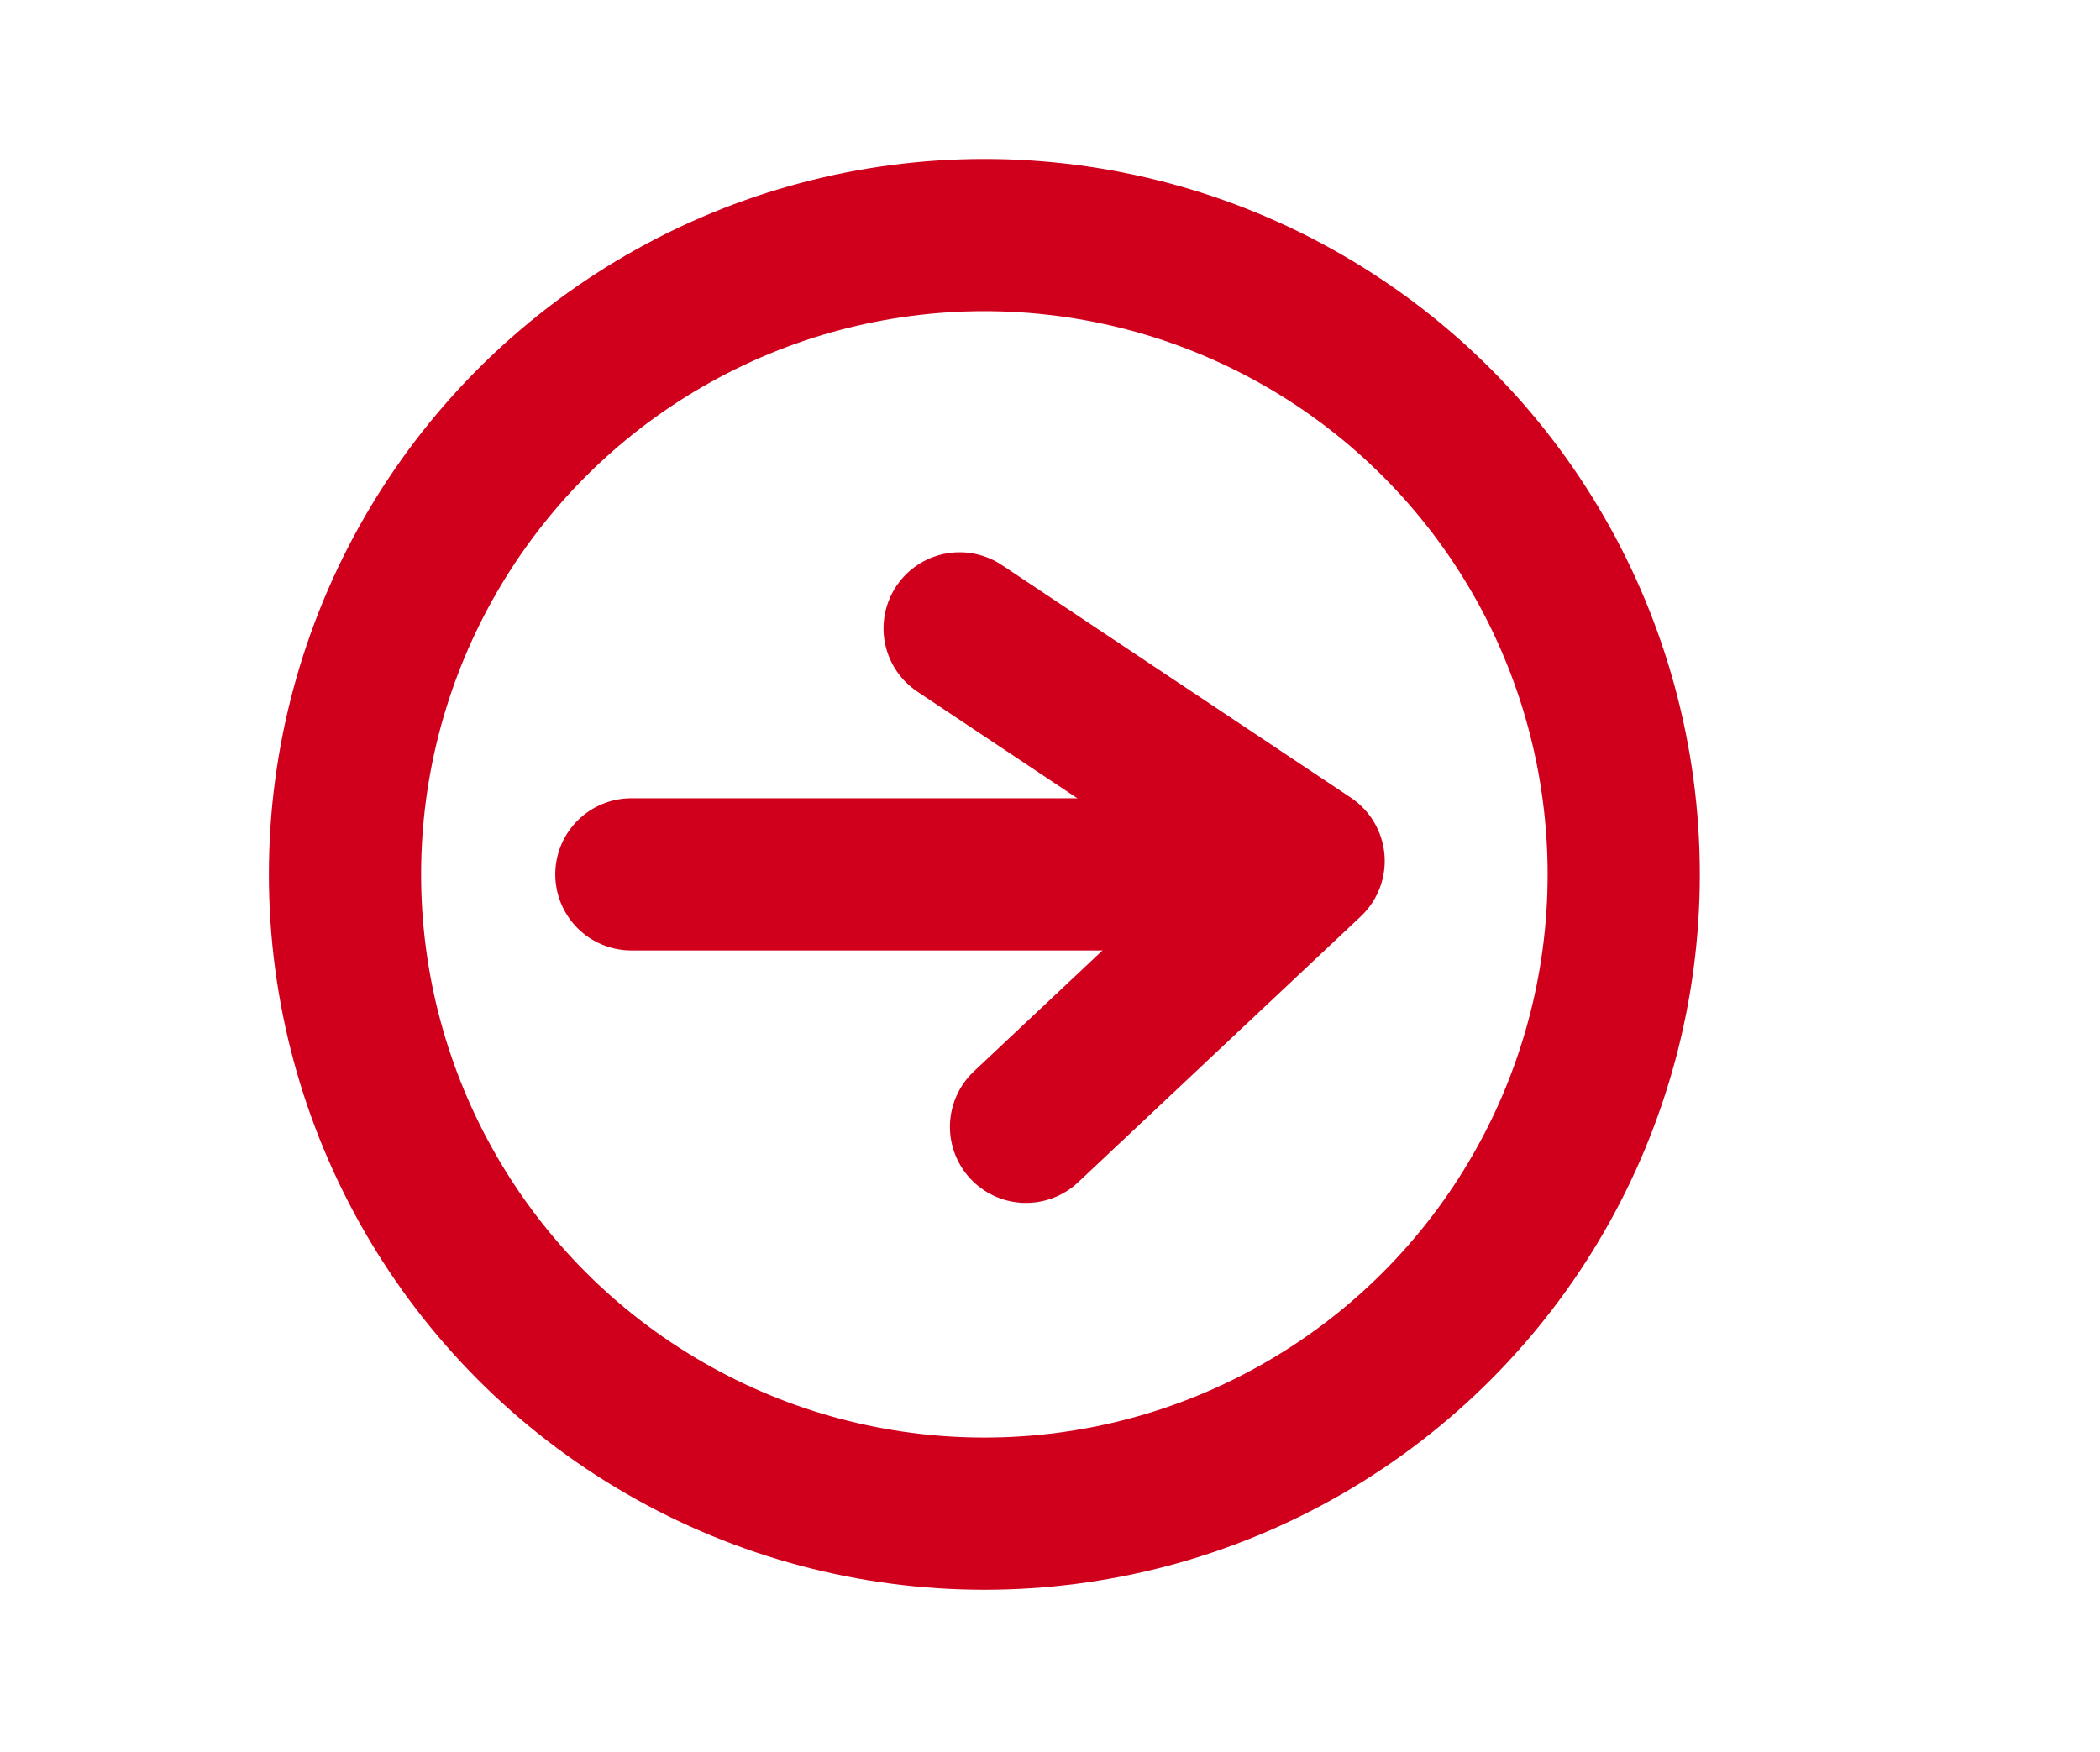
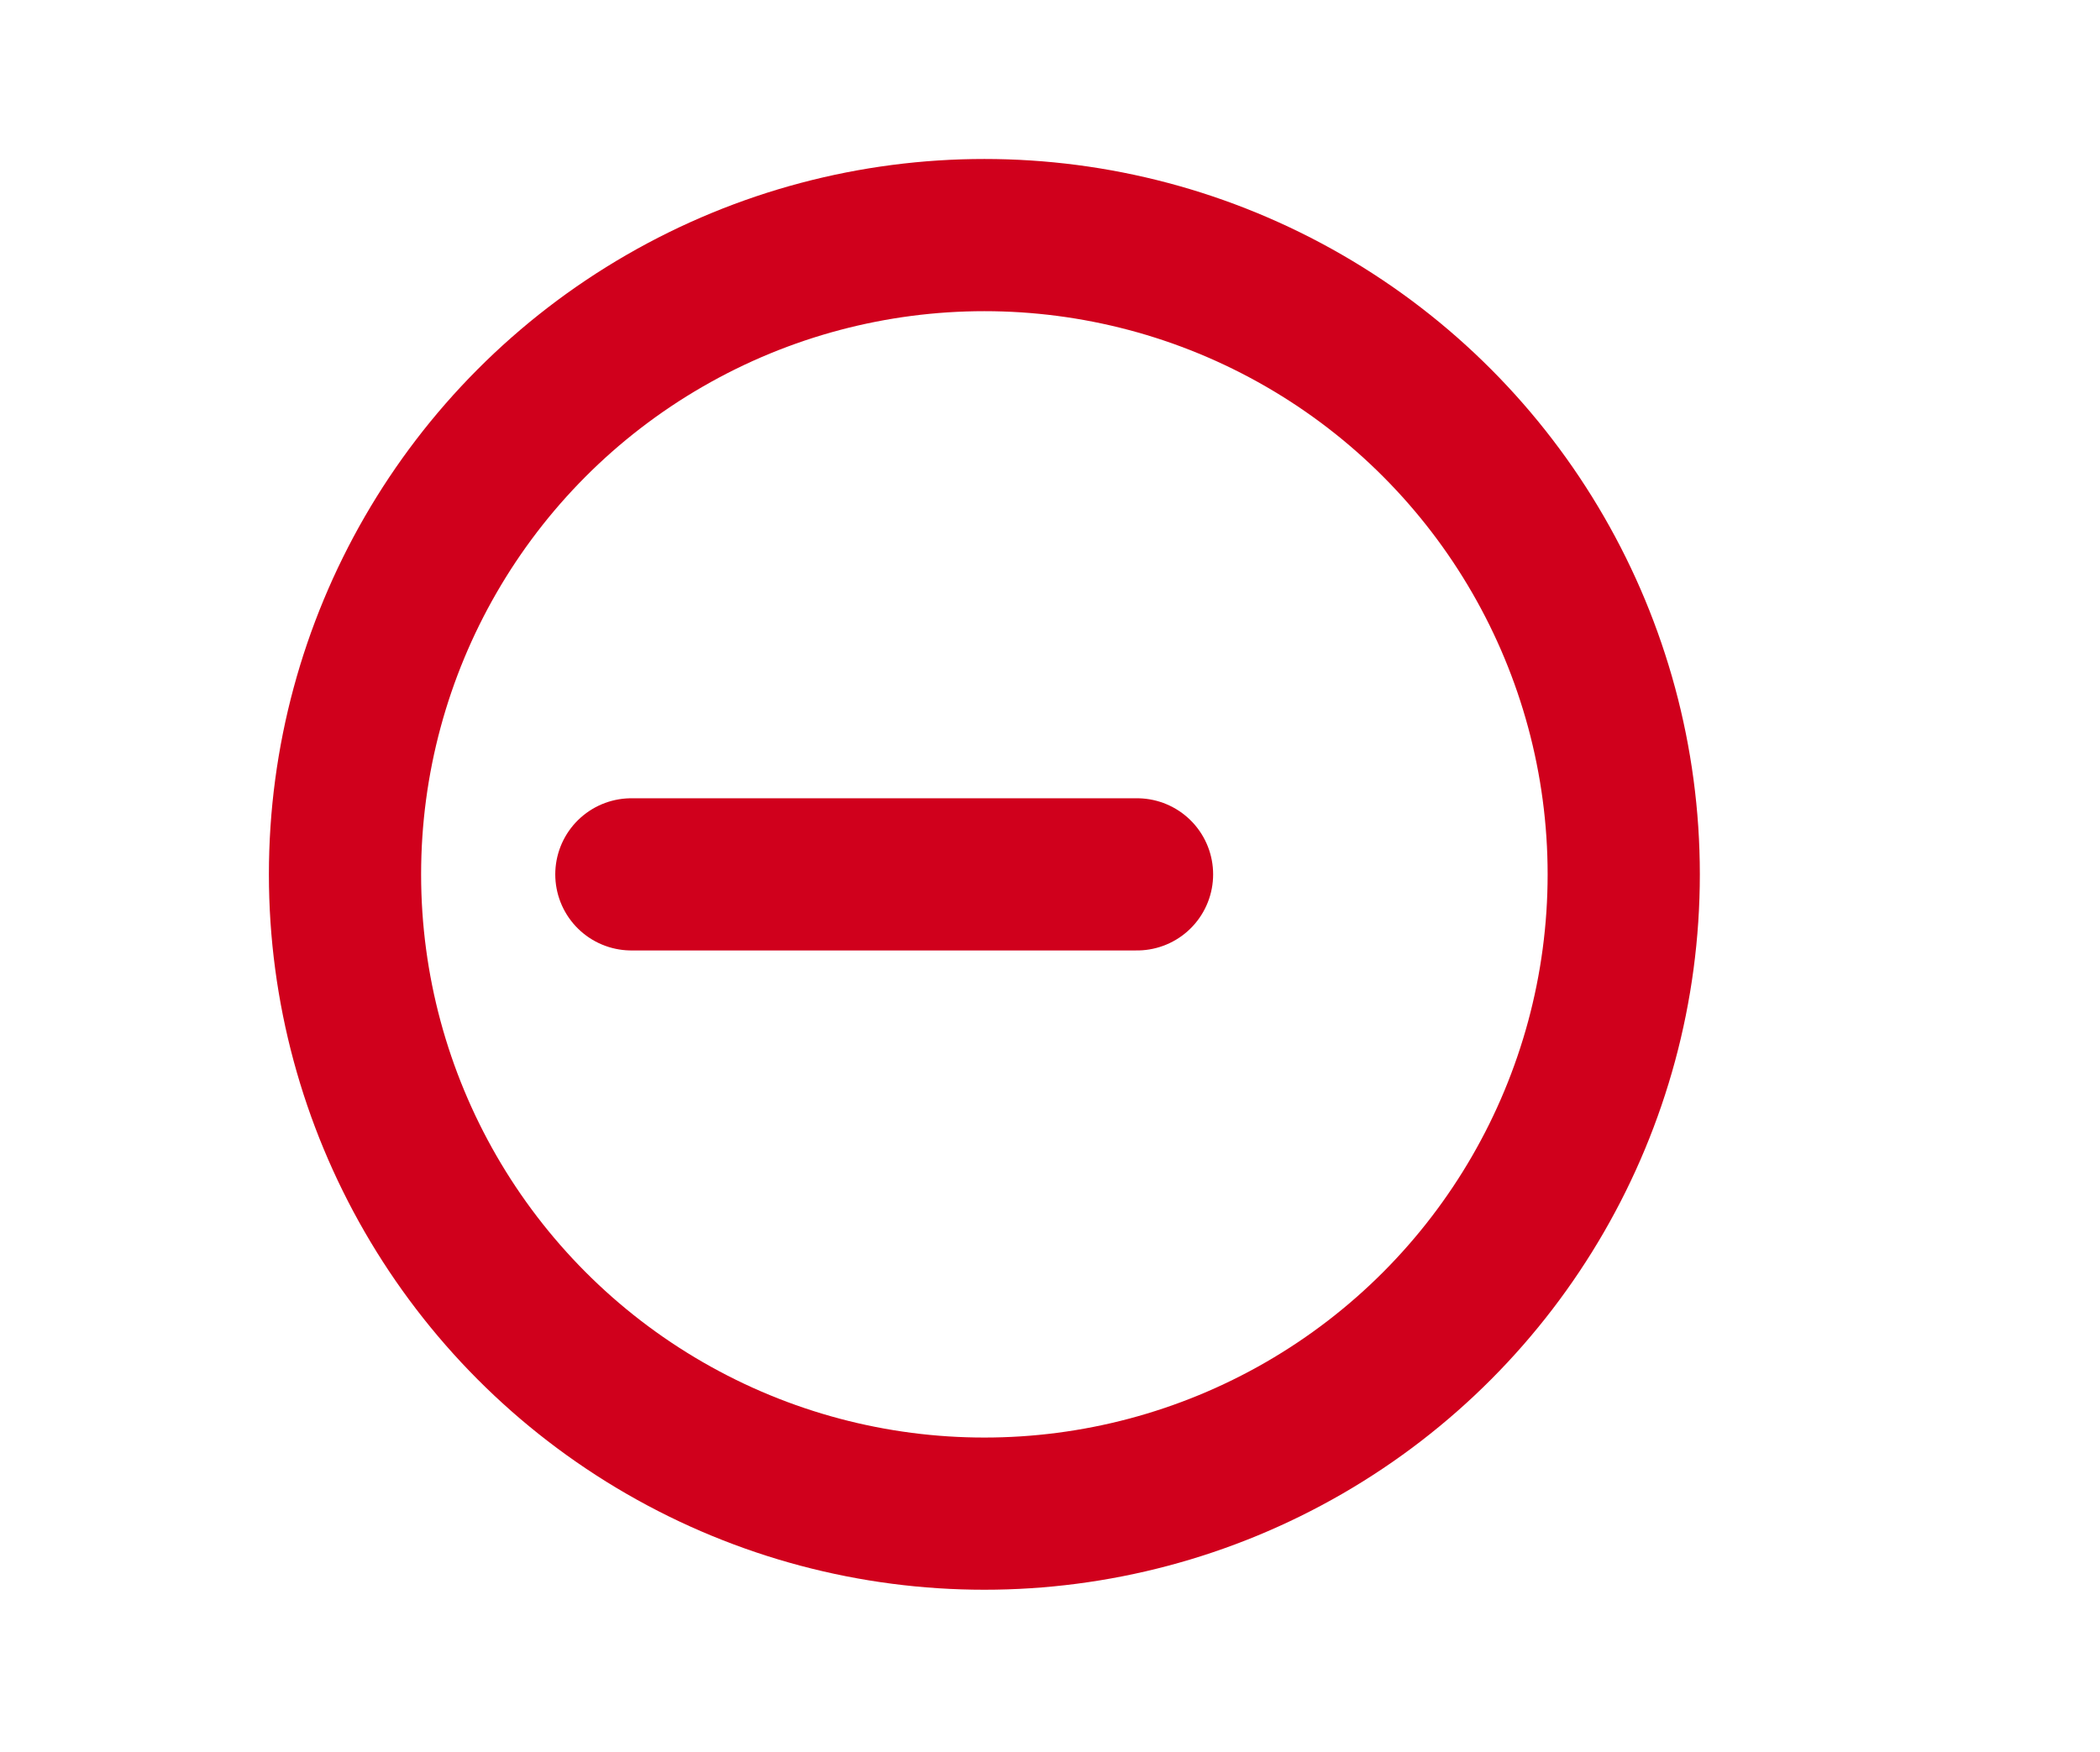
<svg xmlns="http://www.w3.org/2000/svg" height="27.74mm" viewBox="0 0 94.21 78.64" width="33.24mm">
  <circle cx="44.16" cy="39.24" r="28.69" style="fill:none;stroke:#d0001c;stroke-linecap:round;stroke-linejoin:round;stroke-width:6.83px" />
  <line style="fill:none;stroke:#d0001c;stroke-linecap:round;stroke-linejoin:round;stroke-width:6.83px" x1="28.32" x2="51.01" y1="39.24" y2="39.24" />
-   <polyline points="43.05 28.2 58.71 38.64 46.03 50.57" style="fill:none;stroke:#d0001c;stroke-linecap:round;stroke-linejoin:round;stroke-width:6.83px" />
</svg>